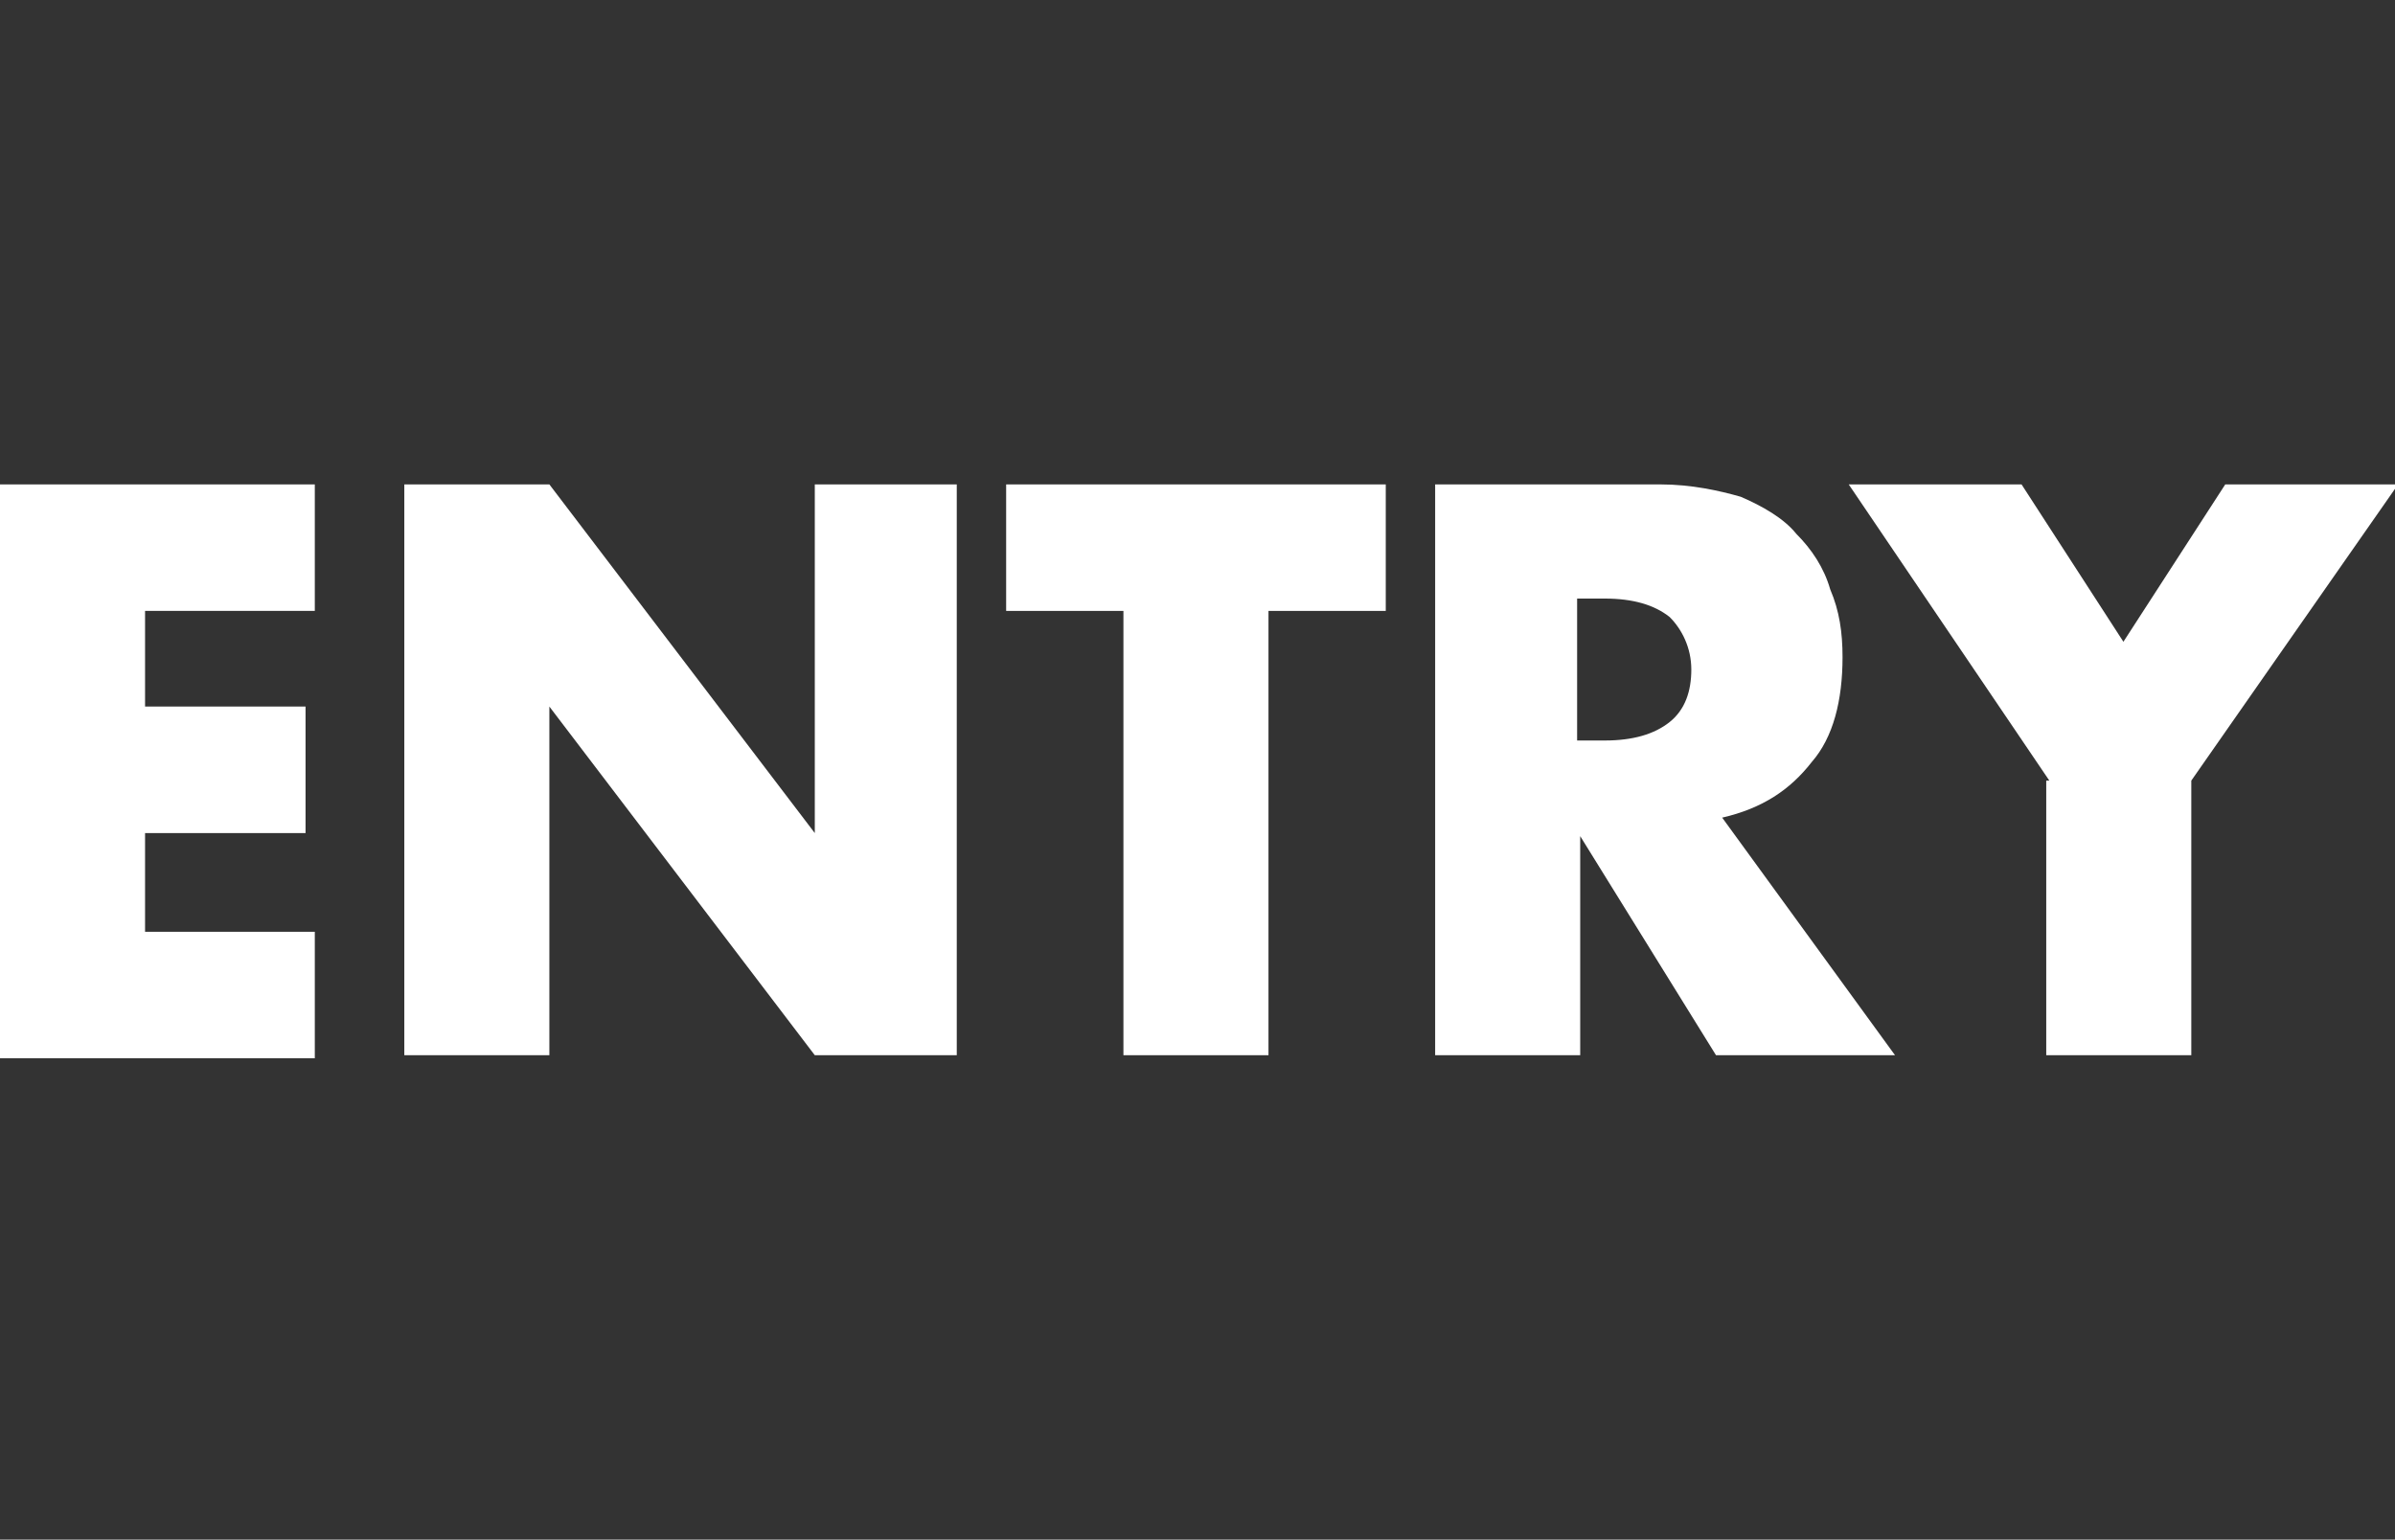
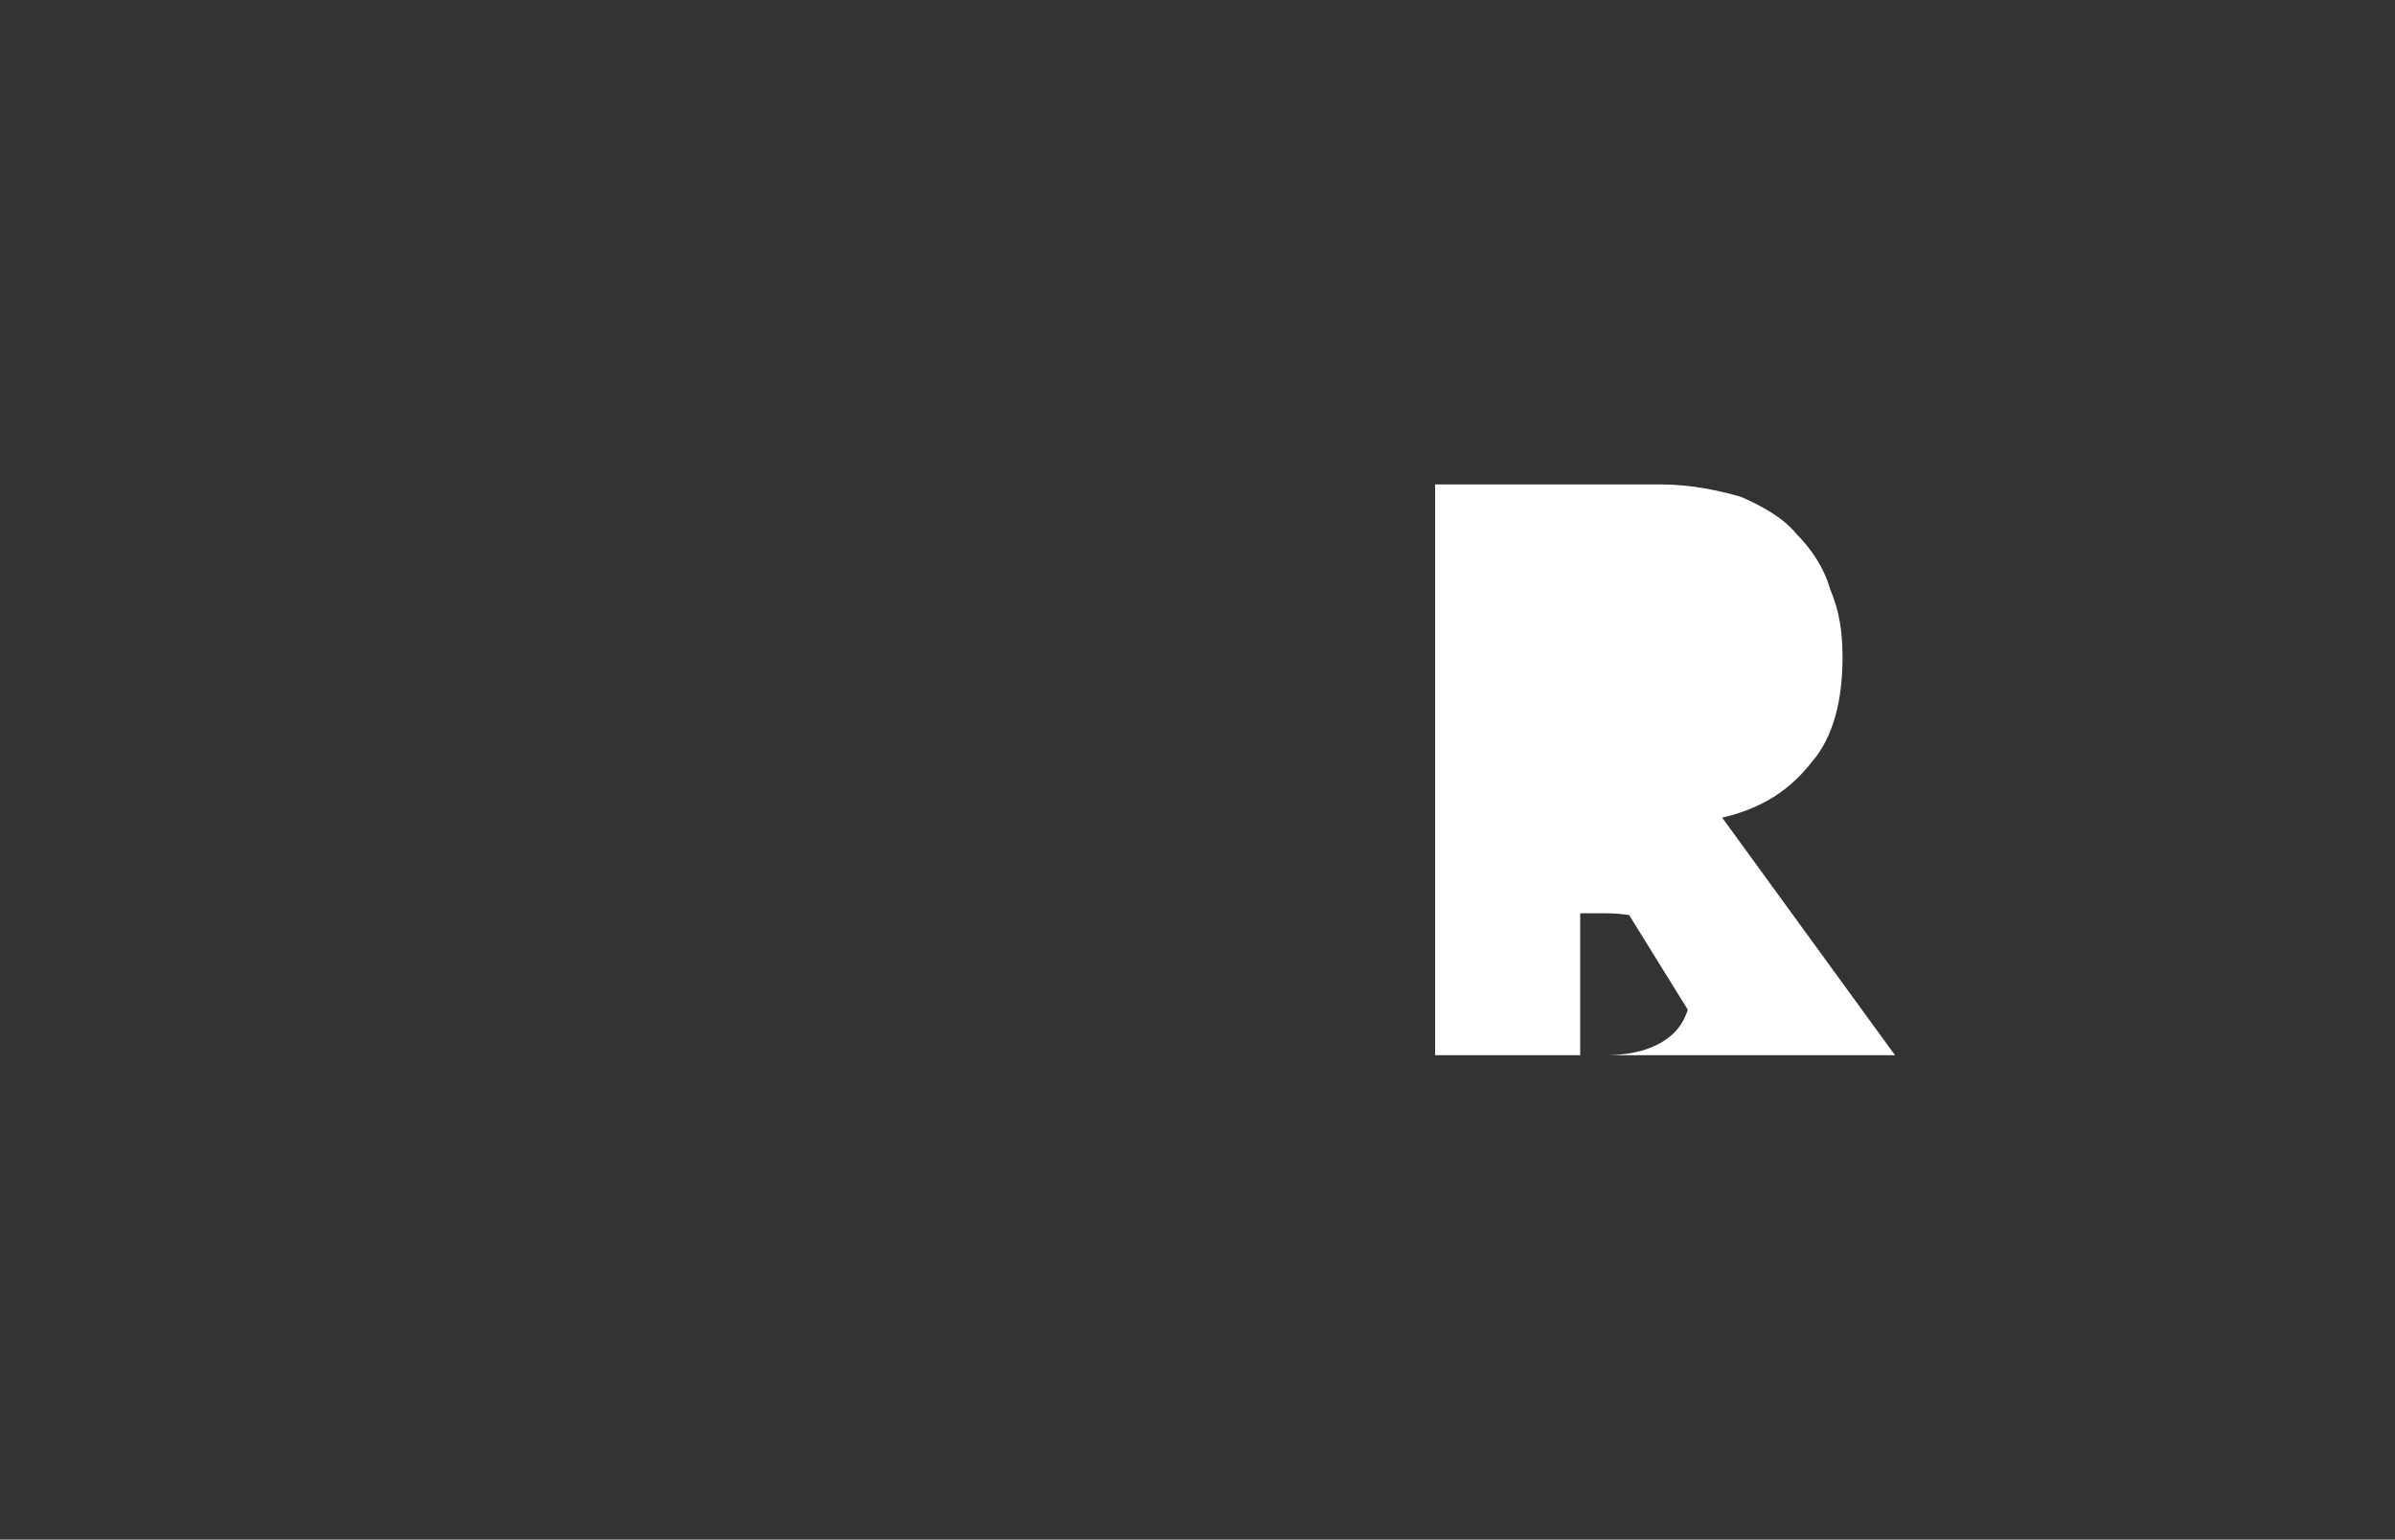
<svg xmlns="http://www.w3.org/2000/svg" version="1.1" id="レイヤー_1" x="0px" y="0px" width="77.6px" height="49.9px" viewBox="0 0 77.6 49.9" style="enable-background:new 0 0 77.6 49.9;" xml:space="preserve">
  <rect x="0" y="0" width="77.6" height="49.9" fill="#333333" stroke="none" />
  <style type="text/css">
	.st0{fill:#FFFFFF;}
</style>
  <g>
-     <path class="st0" d="M10.2,19.8H4.7v3.1h5.2v4.1H4.7v3.2h5.5v4.1H0V15.7h10.2V19.8z" />
-     <path class="st0" d="M13.1,34.2V15.7h4.7L26.4,27V15.7H31v18.5h-4.6l-8.6-11.3v11.3H13.1z" />
-     <path class="st0" d="M41.1,19.8v14.4h-4.7V19.8h-3.8v-4.1h12.3v4.1H41.1z" />
-     <path class="st0" d="M61.4,34.2h-5.8l-4.4-7.1v7.1h-4.7V15.7h7.3c1,0,1.9,0.2,2.6,0.4c0.7,0.3,1.4,0.7,1.8,1.2   c0.5,0.5,0.9,1.1,1.1,1.8c0.3,0.7,0.4,1.4,0.4,2.2c0,1.4-0.3,2.6-1,3.4c-0.7,0.9-1.6,1.5-2.9,1.8L61.4,34.2z M51.2,24H52   c0.9,0,1.6-0.2,2.1-0.6c0.5-0.4,0.7-1,0.7-1.7c0-0.7-0.3-1.3-0.7-1.7c-0.5-0.4-1.2-0.6-2.1-0.6h-0.9V24z" />
-     <path class="st0" d="M66.4,25.3l-6.5-9.6h5.6l3.3,5.1l3.3-5.1h5.6L71,25.3v8.9h-4.7V25.3z" />
+     <path class="st0" d="M61.4,34.2h-5.8l-4.4-7.1v7.1h-4.7V15.7h7.3c1,0,1.9,0.2,2.6,0.4c0.7,0.3,1.4,0.7,1.8,1.2   c0.5,0.5,0.9,1.1,1.1,1.8c0.3,0.7,0.4,1.4,0.4,2.2c0,1.4-0.3,2.6-1,3.4c-0.7,0.9-1.6,1.5-2.9,1.8L61.4,34.2z H52   c0.9,0,1.6-0.2,2.1-0.6c0.5-0.4,0.7-1,0.7-1.7c0-0.7-0.3-1.3-0.7-1.7c-0.5-0.4-1.2-0.6-2.1-0.6h-0.9V24z" />
  </g>
</svg>